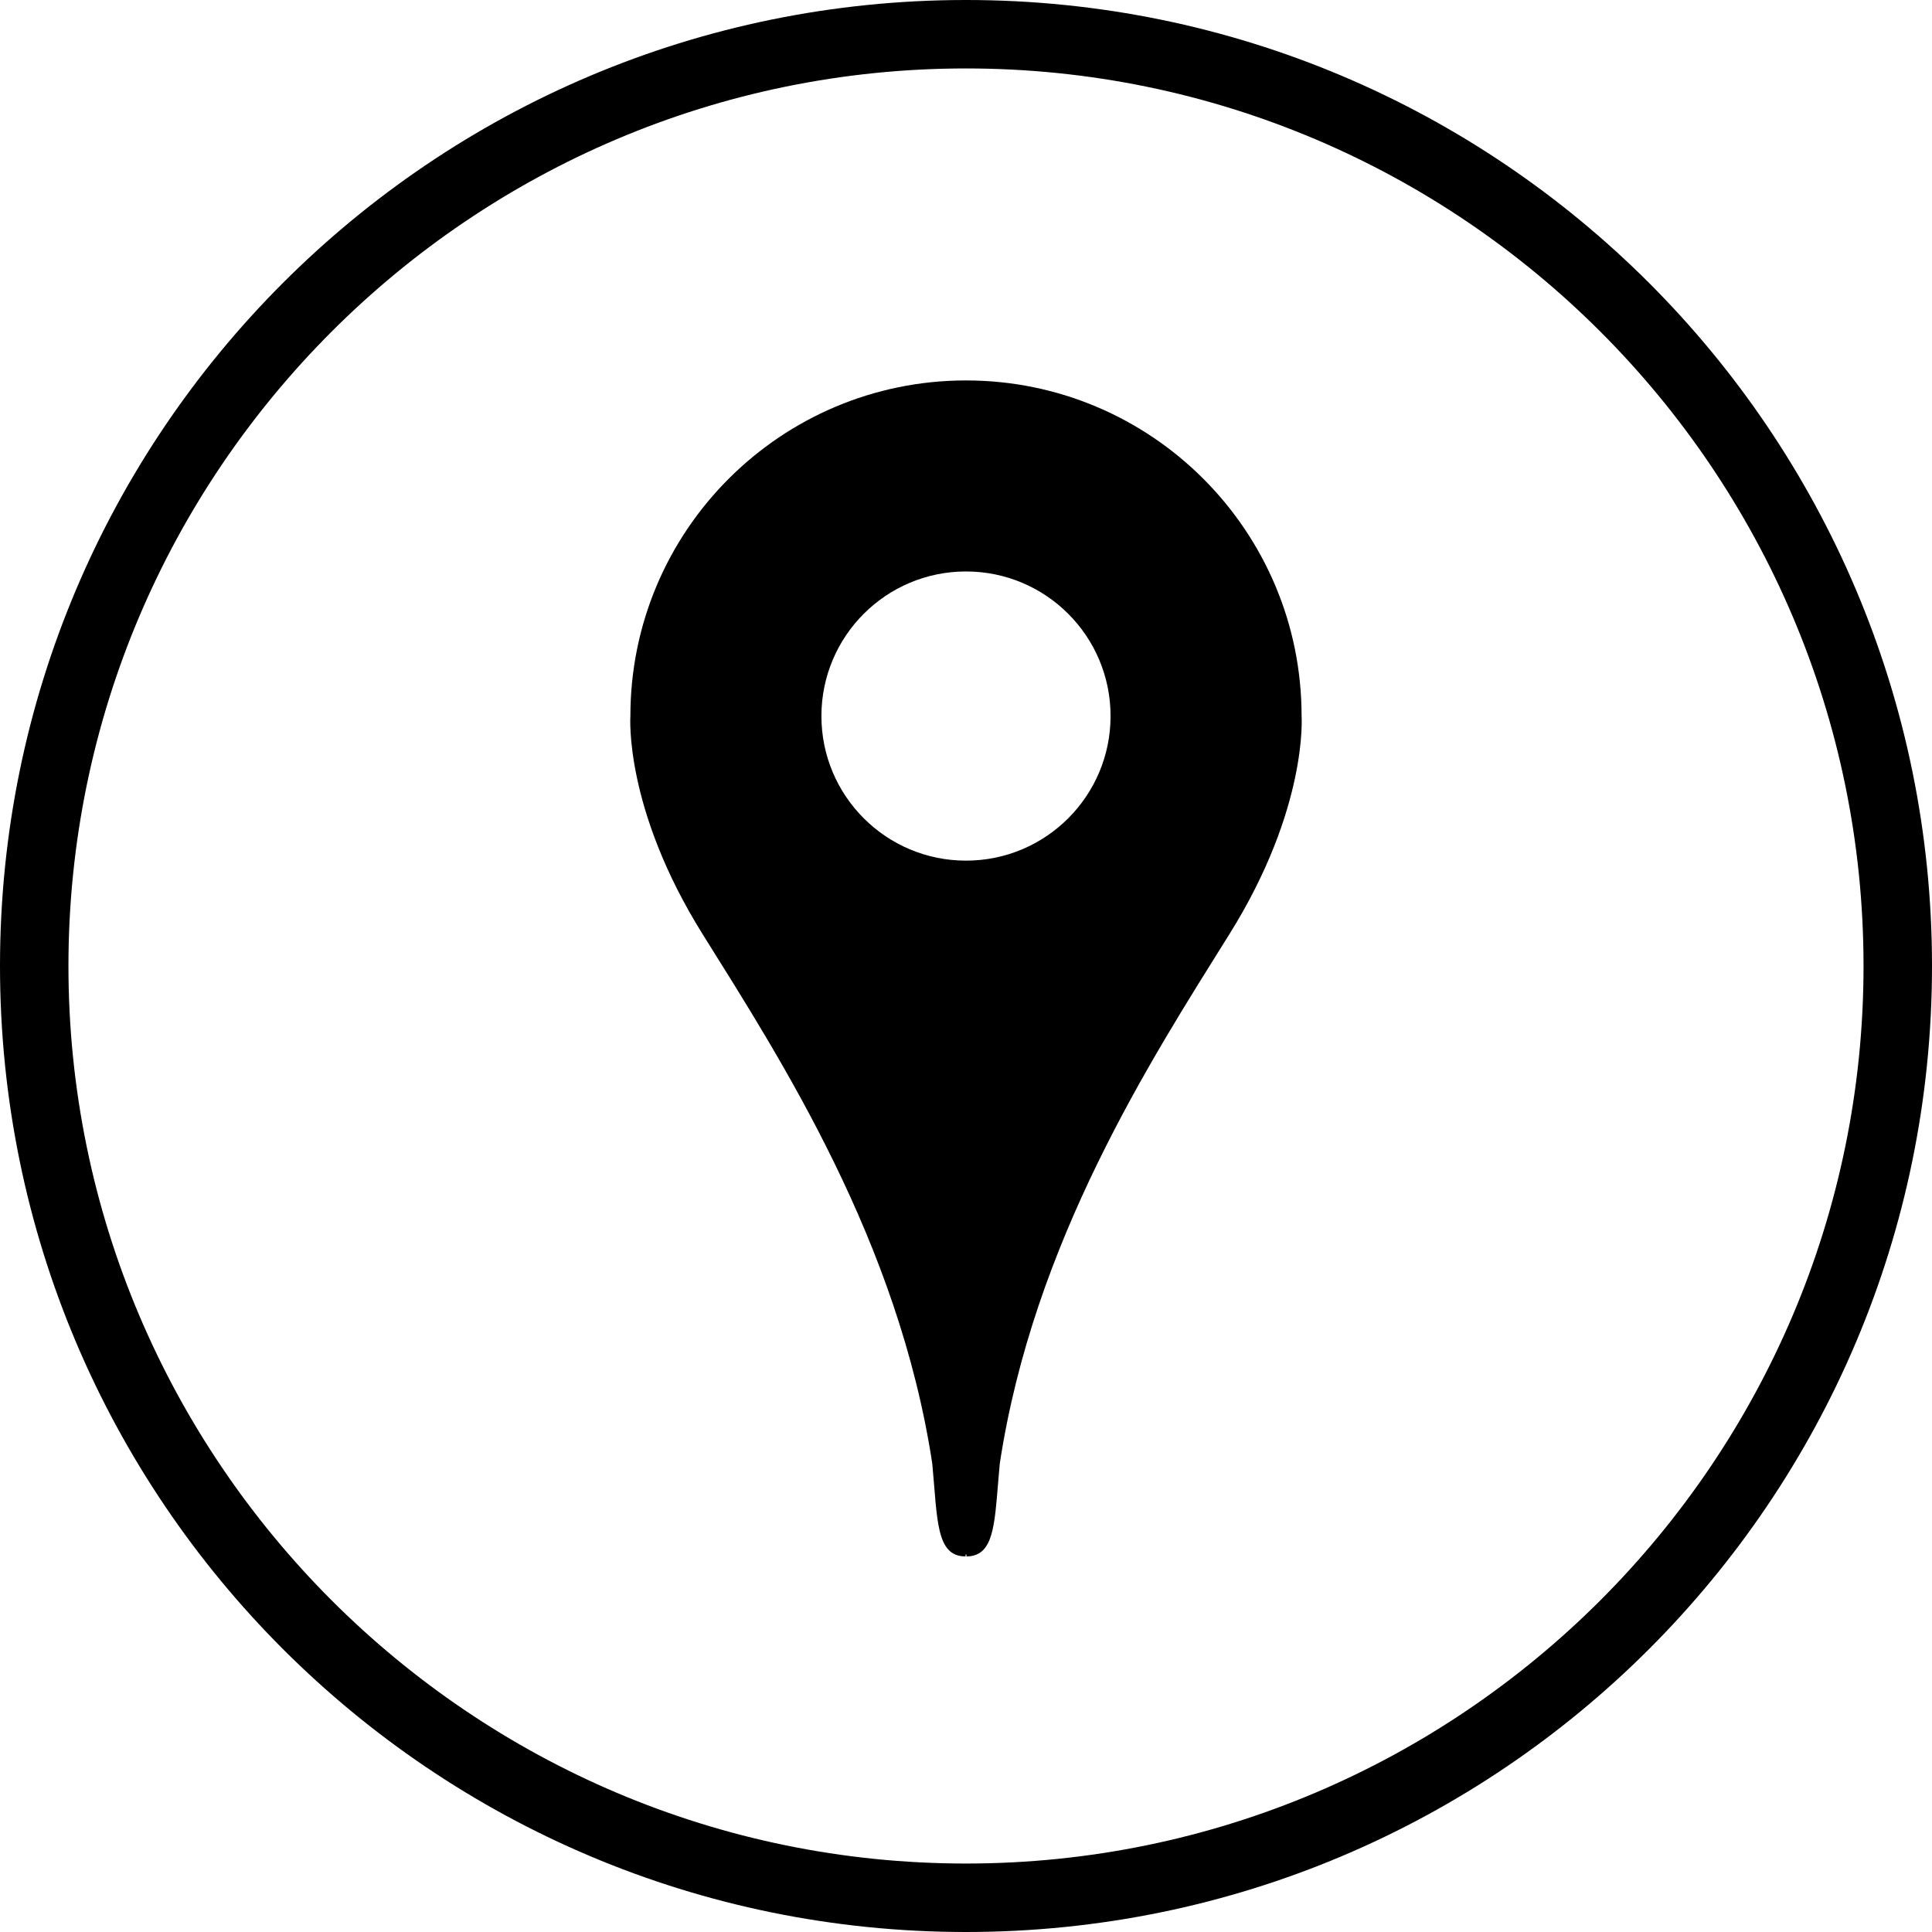
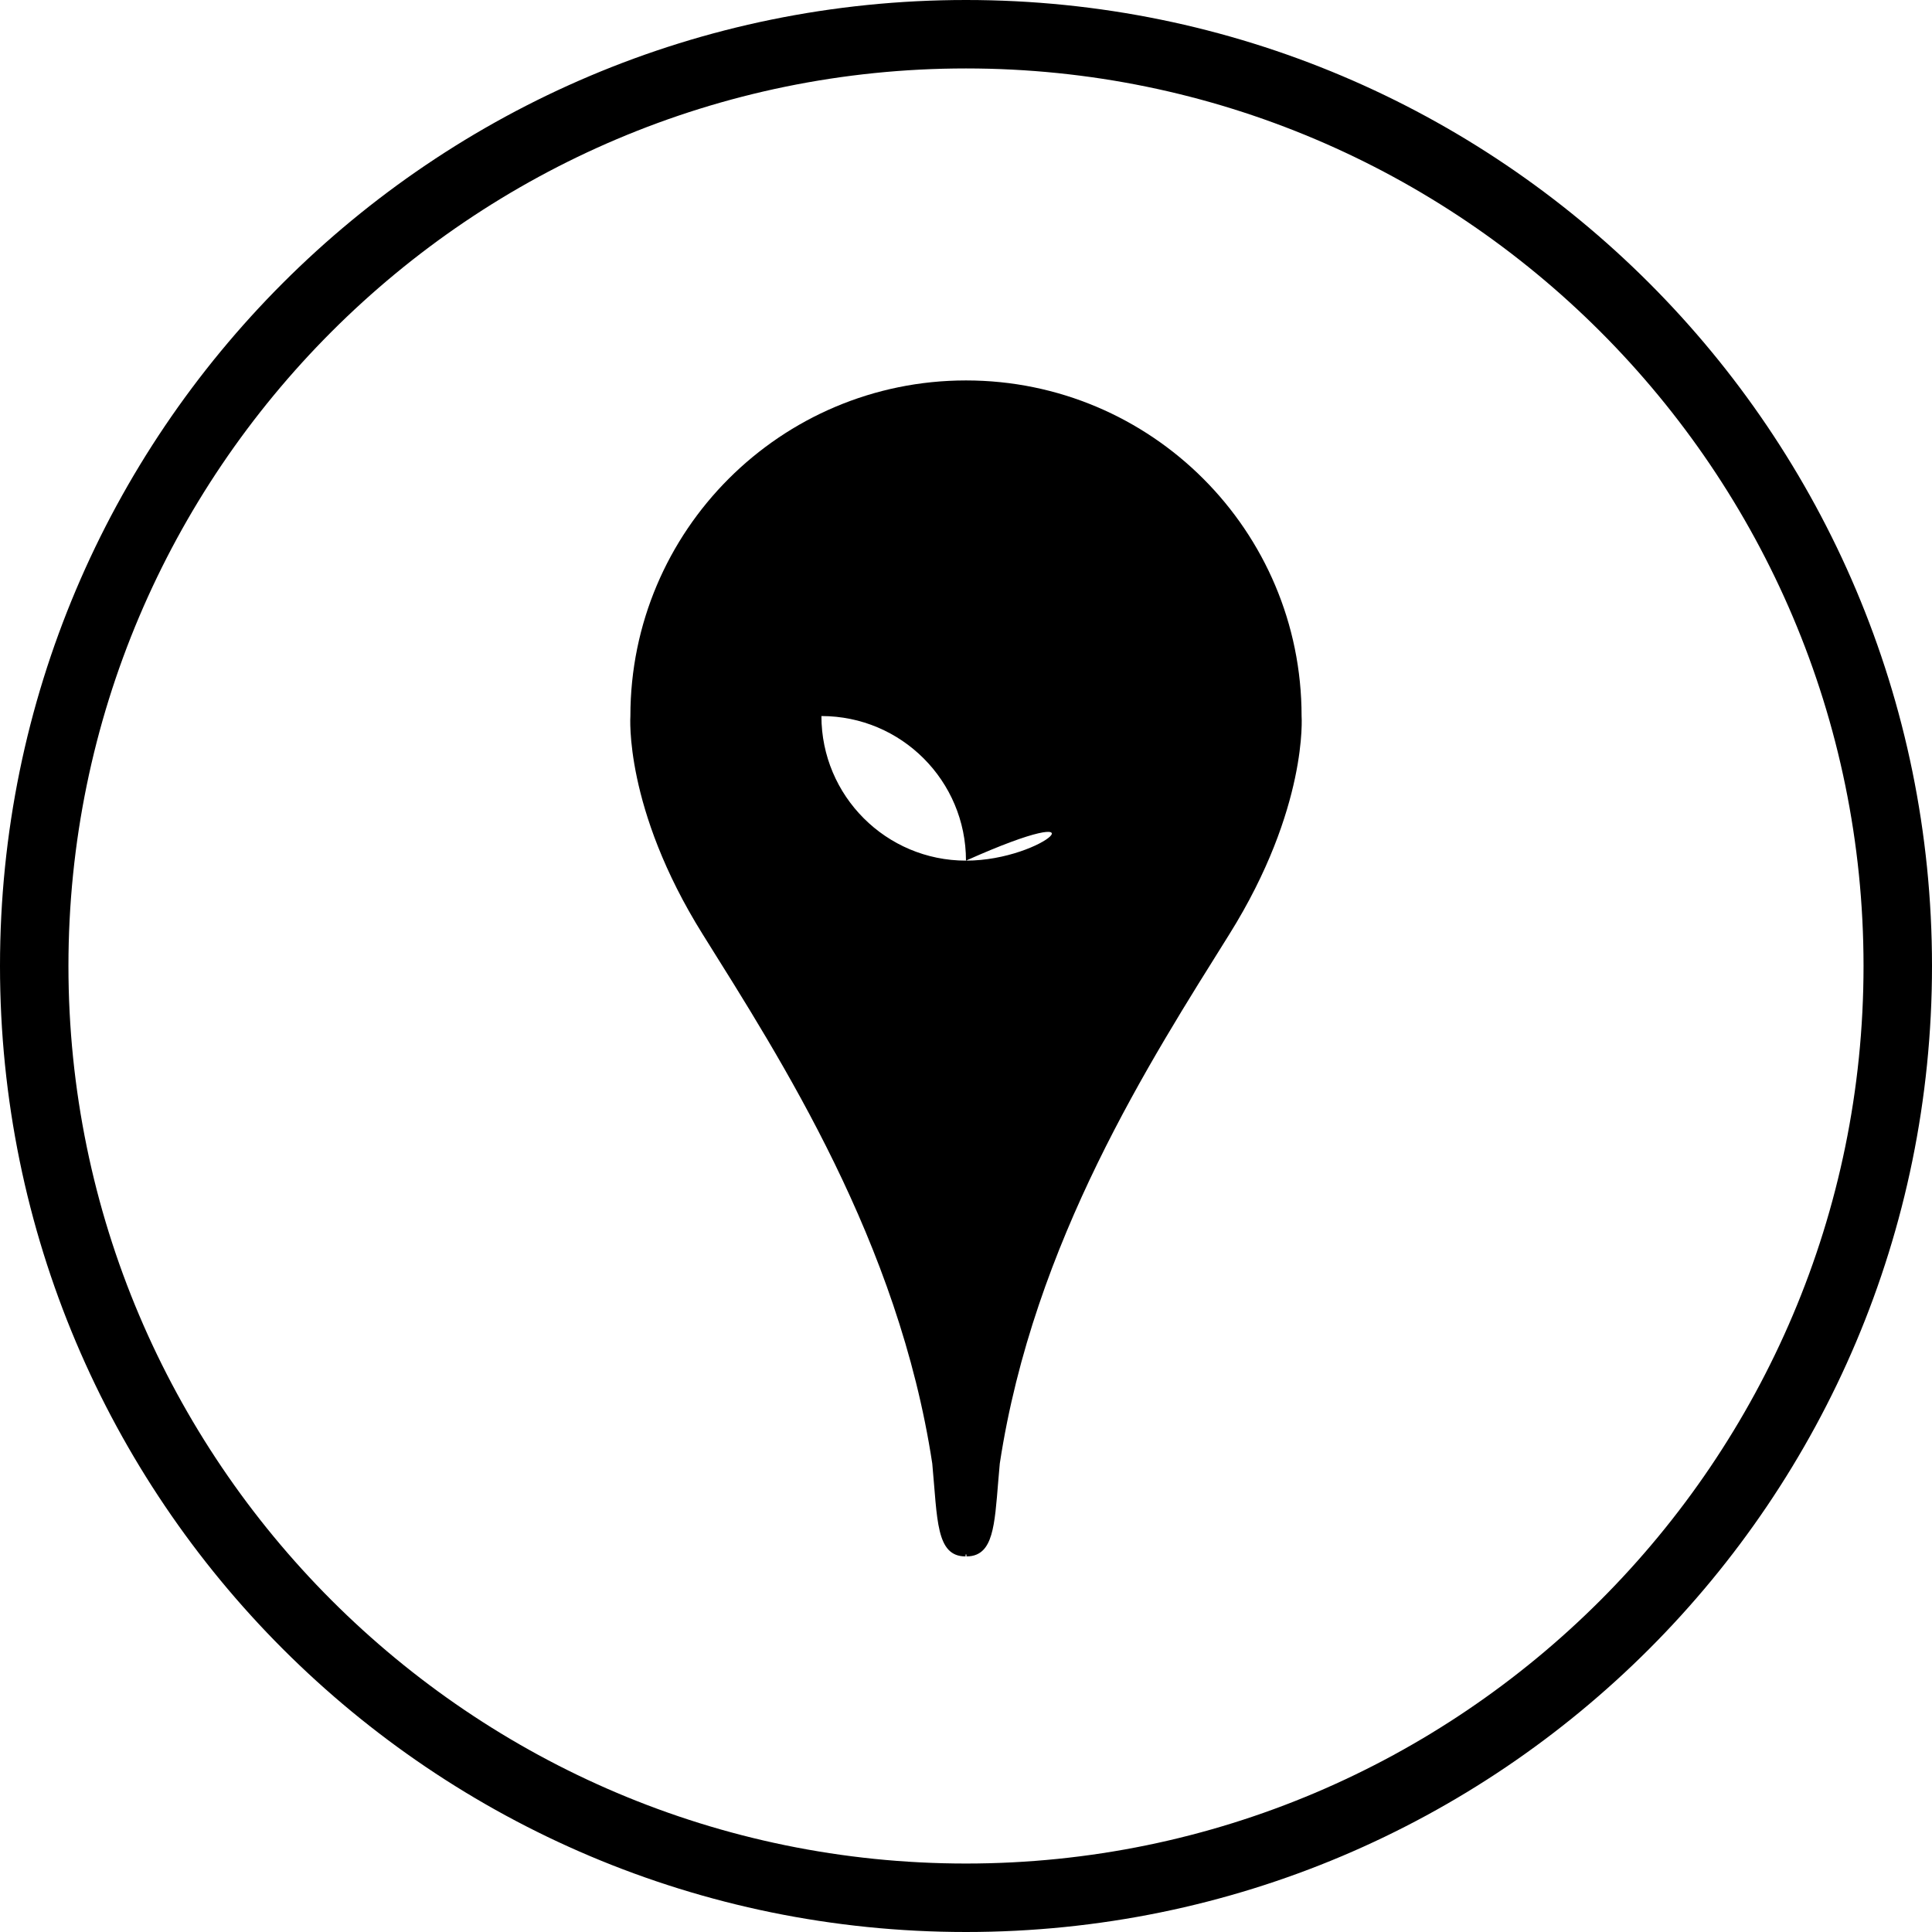
<svg xmlns="http://www.w3.org/2000/svg" version="1.1" id="Layer_1" x="0px" y="0px" width="80px" height="80px" viewBox="0 0 80 80" enable-background="new 0 0 80 80" xml:space="preserve">
  <path d="M40,2.834c20.493,0,37.165,16.672,37.165,37.165S60.493,77.165,40,77.165S2.834,60.492,2.834,39.999S19.507,2.834,40,2.834   M40,0C17.908,0,0,17.909,0,39.999C0,62.091,17.908,80,40,80s40-17.909,40-40.001C80,17.909,62.092,0,40,0L40,0z" />
-   <path fill="#494F5E" d="M34.364,54.997" />
-   <path d="M53.896,29.65c0-7.675-6.222-13.897-13.896-13.897S26.103,21.975,26.103,29.65c0,0-0.272,3.81,2.993,9.035  c3.266,5.225,8.109,12.733,9.507,21.917c0.218,2.321,0.146,3.846,1.379,3.846v-0.08h0.037v0.08c0.164,0,0.304-0.028,0.425-0.08  h0.003v-0.002c0.79-0.344,0.762-1.752,0.952-3.764c1.396-9.184,6.24-16.691,9.506-21.917S53.896,29.65,53.896,29.65z M40,35.637  c-3.307,0-5.987-2.68-5.987-5.987c0-3.307,2.68-5.987,5.987-5.987c3.307,0,5.986,2.68,5.986,5.987  C45.986,32.957,43.307,35.637,40,35.637z" />
+   <path d="M53.896,29.65c0-7.675-6.222-13.897-13.896-13.897S26.103,21.975,26.103,29.65c0,0-0.272,3.81,2.993,9.035  c3.266,5.225,8.109,12.733,9.507,21.917c0.218,2.321,0.146,3.846,1.379,3.846v-0.08h0.037v0.08c0.164,0,0.304-0.028,0.425-0.08  h0.003v-0.002c0.79-0.344,0.762-1.752,0.952-3.764c1.396-9.184,6.24-16.691,9.506-21.917S53.896,29.65,53.896,29.65z M40,35.637  c-3.307,0-5.987-2.68-5.987-5.987c3.307,0,5.986,2.68,5.986,5.987  C45.986,32.957,43.307,35.637,40,35.637z" />
</svg>